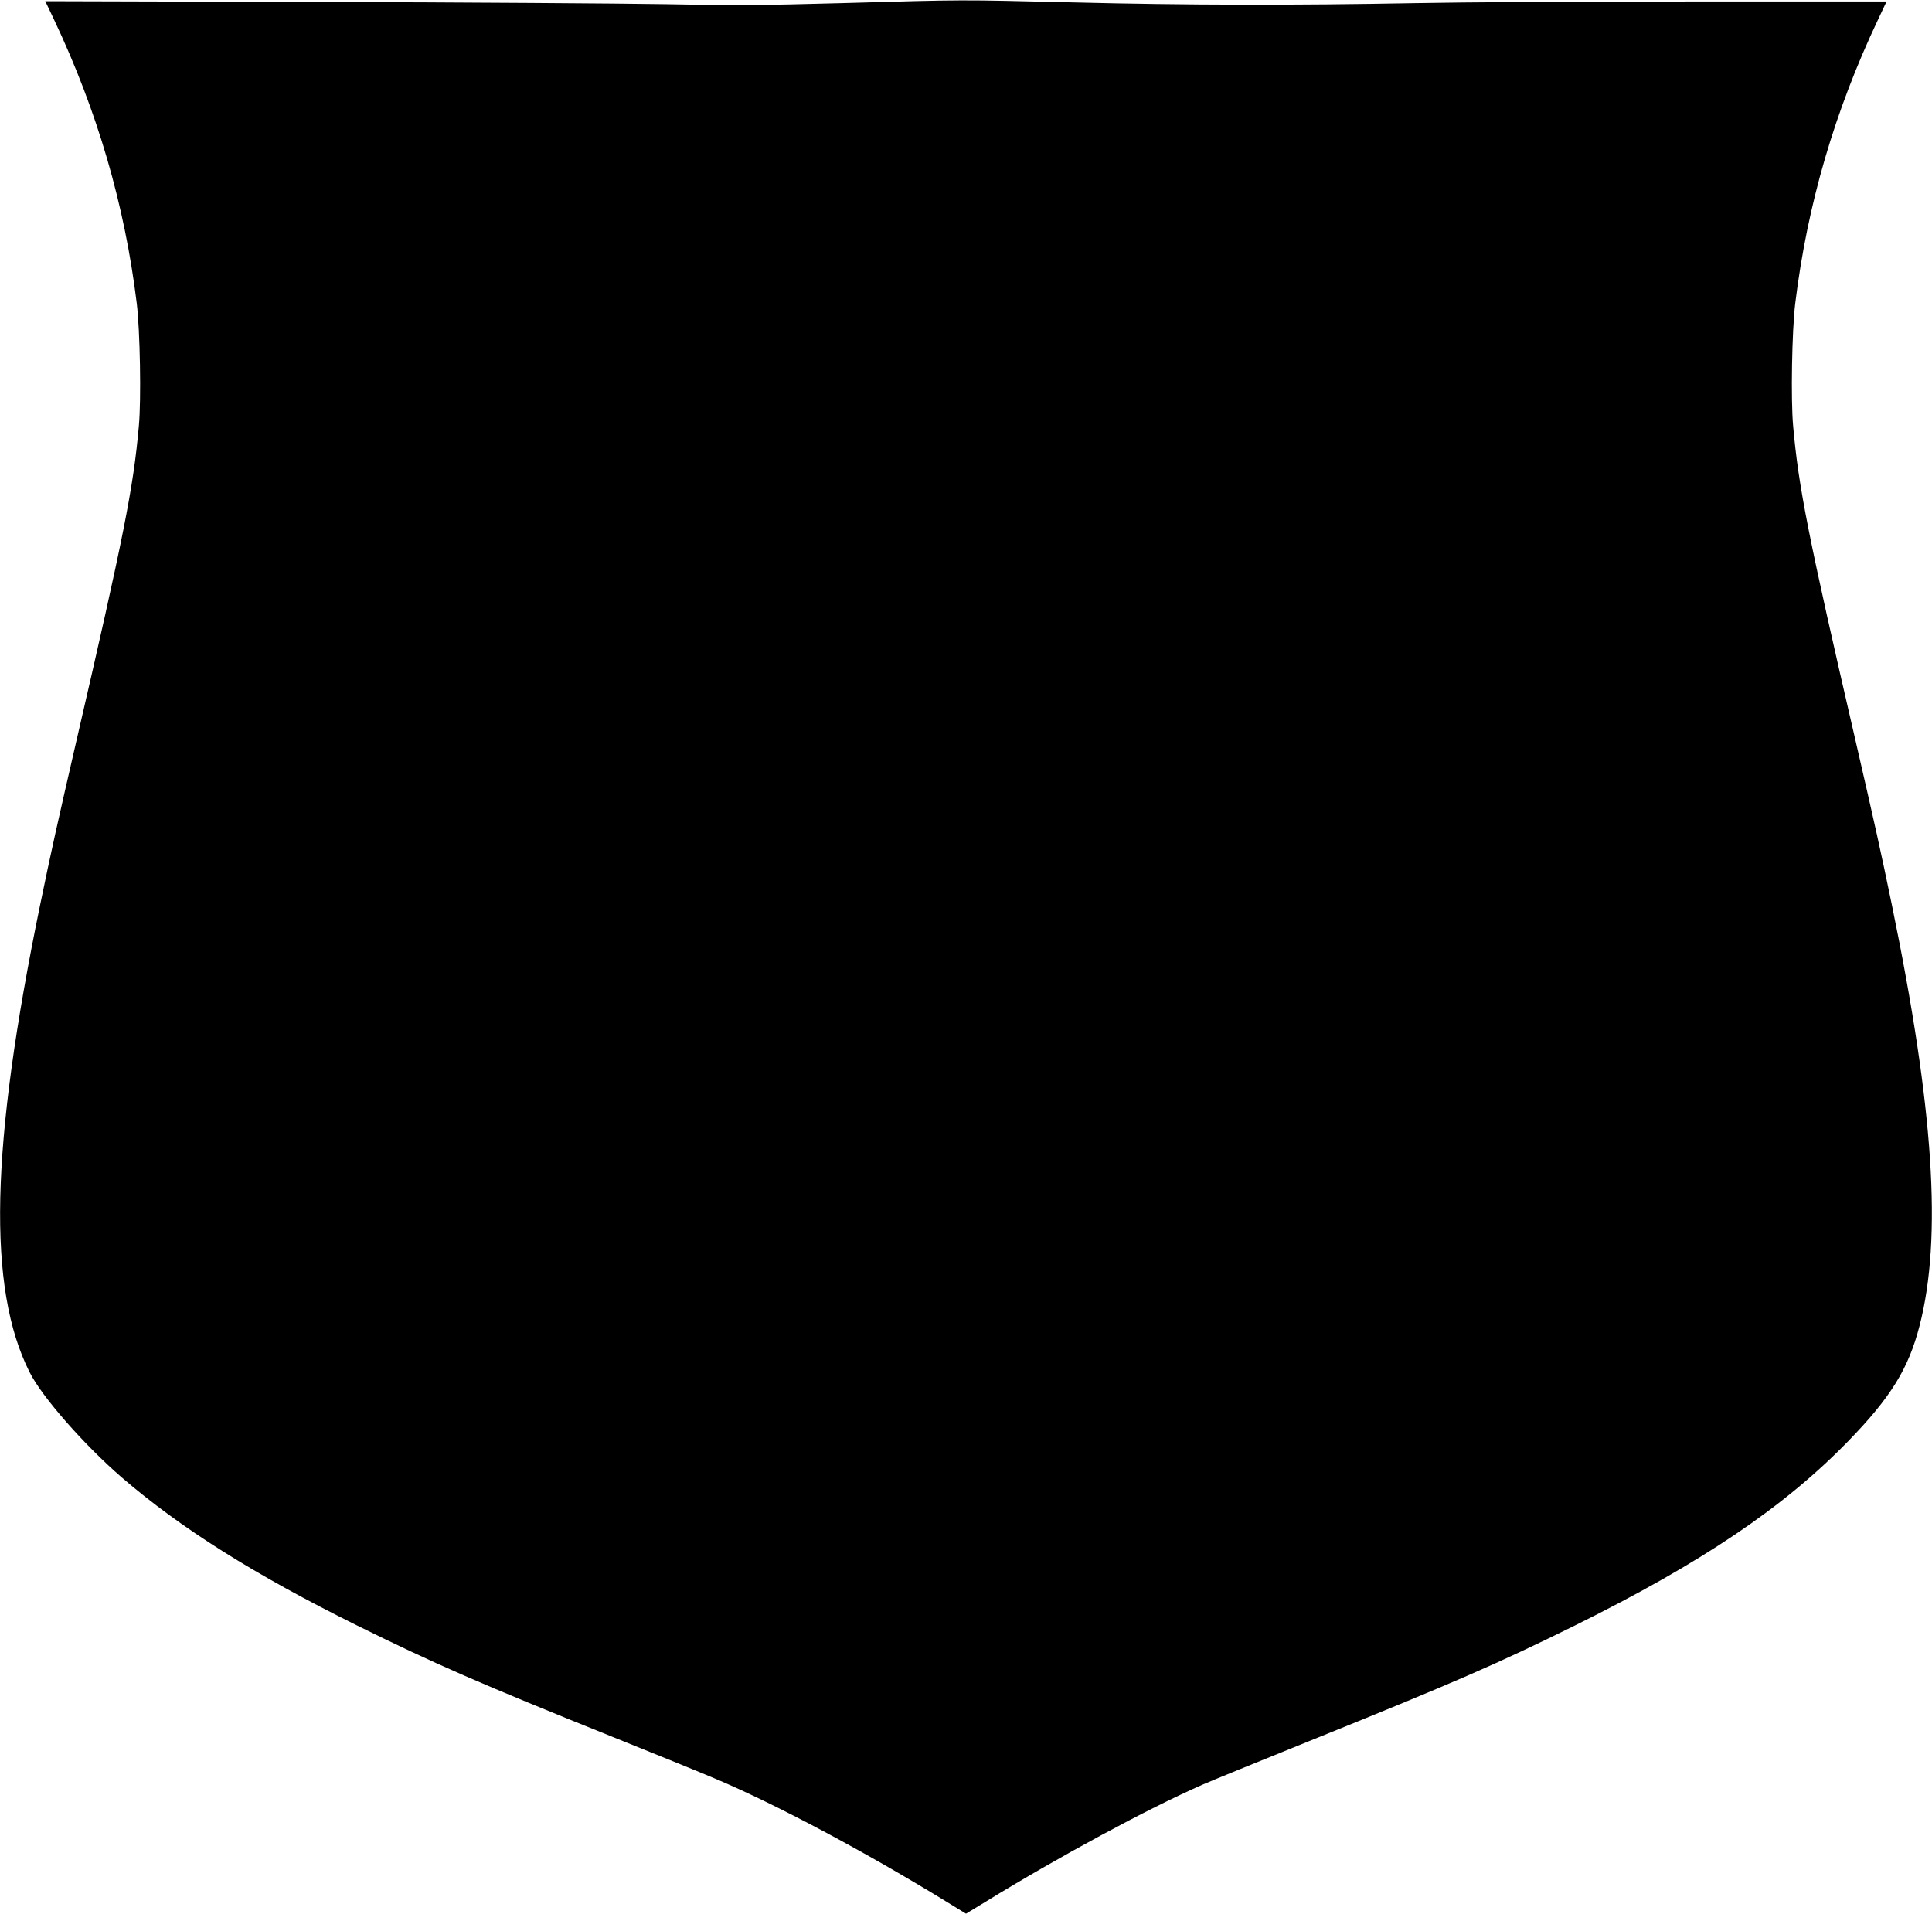
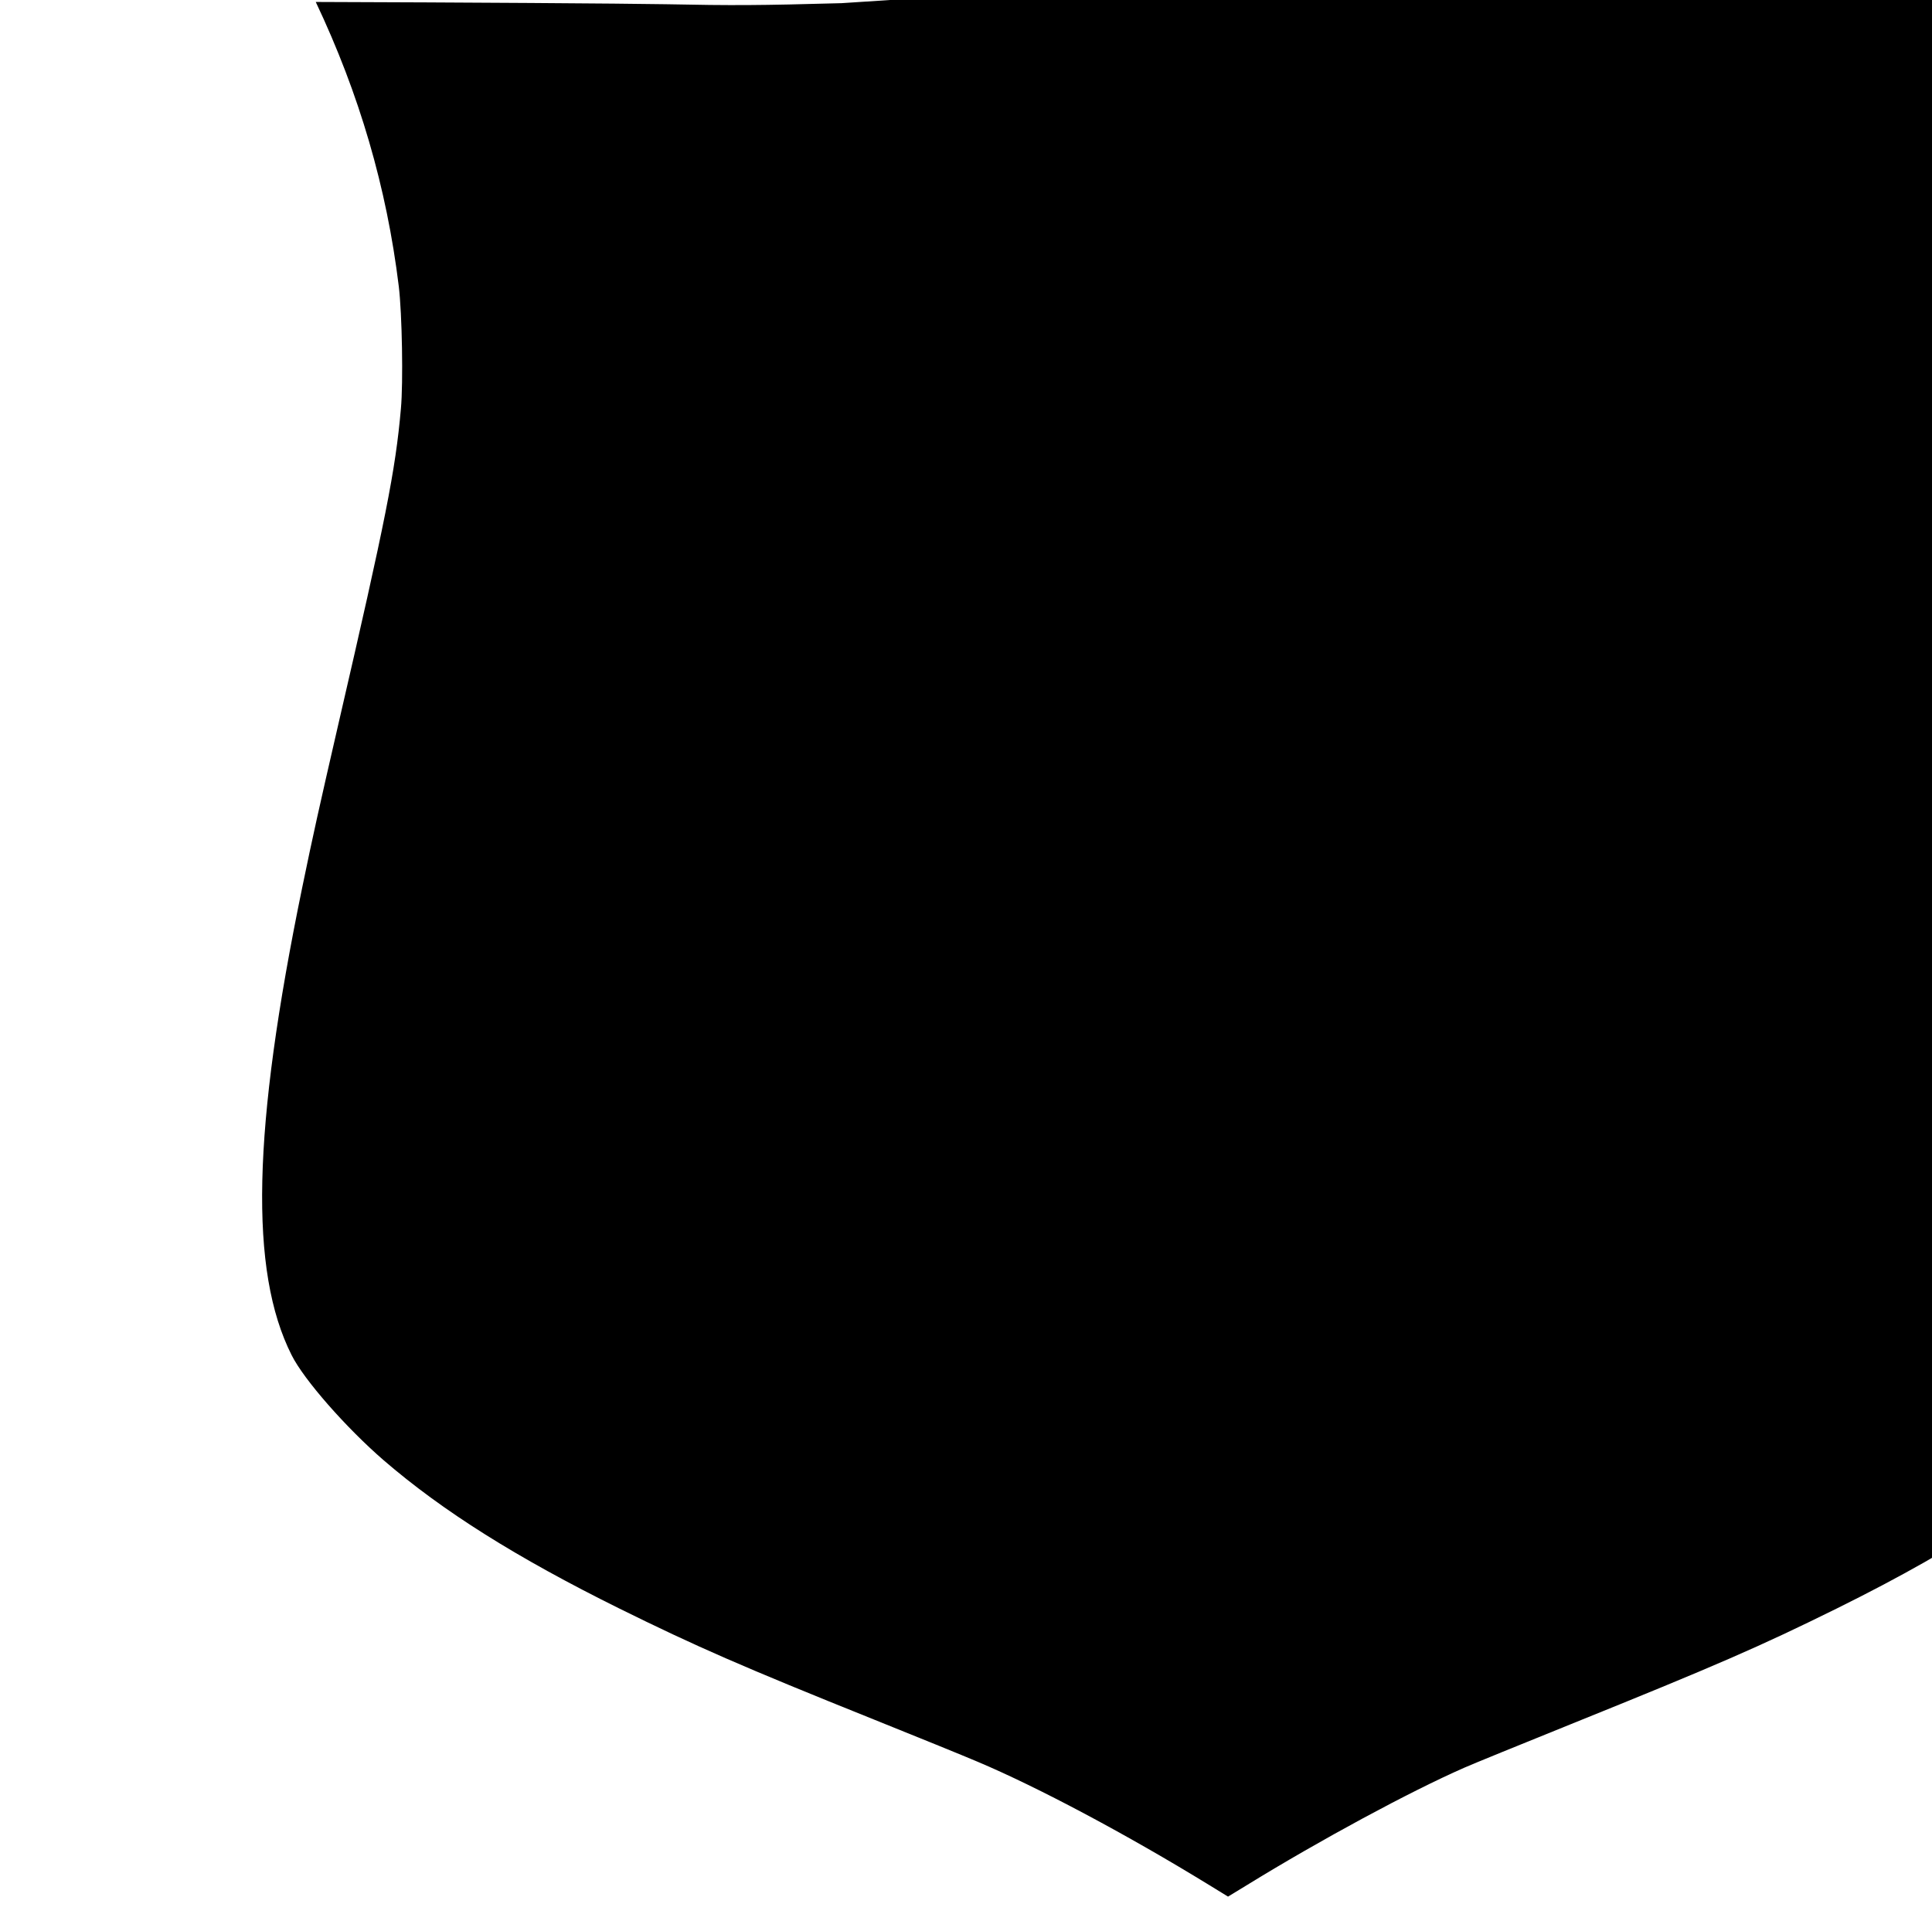
<svg xmlns="http://www.w3.org/2000/svg" version="1.0" width="1280pt" height="1268pt" viewBox="0 0 1280 1268" preserveAspectRatio="xMidYMid meet">
  <g transform="translate(0,1268) scale(0.1,-0.1)" fill="#000000" stroke="none">
-     <path d="M5575 12659 c-541 -15 -721 -16 -1165 -7 -289 5 -1332 12 -2318 15 l-1792 5 56 -118 c289 -610 470 -1230 550 -1884 22 -181 30 -639 14 -812 -36 -409 -101 -735 -414 -2088 -127 -552 -168 -735 -240 -1085 -330 -1604 -351 -2539 -70 -3097 82 -164 361 -481 609 -696 393 -339 882 -646 1560 -982 508 -251 816 -386 1690 -737 281 -113 589 -238 685 -279 401 -169 992 -484 1533 -816 l127 -78 128 78 c486 299 1077 618 1437 776 61 27 376 155 700 286 971 392 1254 515 1770 770 838 415 1383 782 1810 1221 282 290 400 481 473 766 150 584 94 1438 -184 2788 -72 350 -113 533 -240 1085 -313 1353 -378 1679 -414 2088 -16 173 -8 631 14 812 80 654 261 1274 550 1883 l55 117 -1292 0 c-711 0 -1535 -5 -1832 -11 -792 -15 -1524 -14 -2270 5 -761 18 -695 19 -1530 -5z" />
+     <path d="M5575 12659 c-541 -15 -721 -16 -1165 -7 -289 5 -1332 12 -2318 15 c289 -610 470 -1230 550 -1884 22 -181 30 -639 14 -812 -36 -409 -101 -735 -414 -2088 -127 -552 -168 -735 -240 -1085 -330 -1604 -351 -2539 -70 -3097 82 -164 361 -481 609 -696 393 -339 882 -646 1560 -982 508 -251 816 -386 1690 -737 281 -113 589 -238 685 -279 401 -169 992 -484 1533 -816 l127 -78 128 78 c486 299 1077 618 1437 776 61 27 376 155 700 286 971 392 1254 515 1770 770 838 415 1383 782 1810 1221 282 290 400 481 473 766 150 584 94 1438 -184 2788 -72 350 -113 533 -240 1085 -313 1353 -378 1679 -414 2088 -16 173 -8 631 14 812 80 654 261 1274 550 1883 l55 117 -1292 0 c-711 0 -1535 -5 -1832 -11 -792 -15 -1524 -14 -2270 5 -761 18 -695 19 -1530 -5z" />
  </g>
</svg>